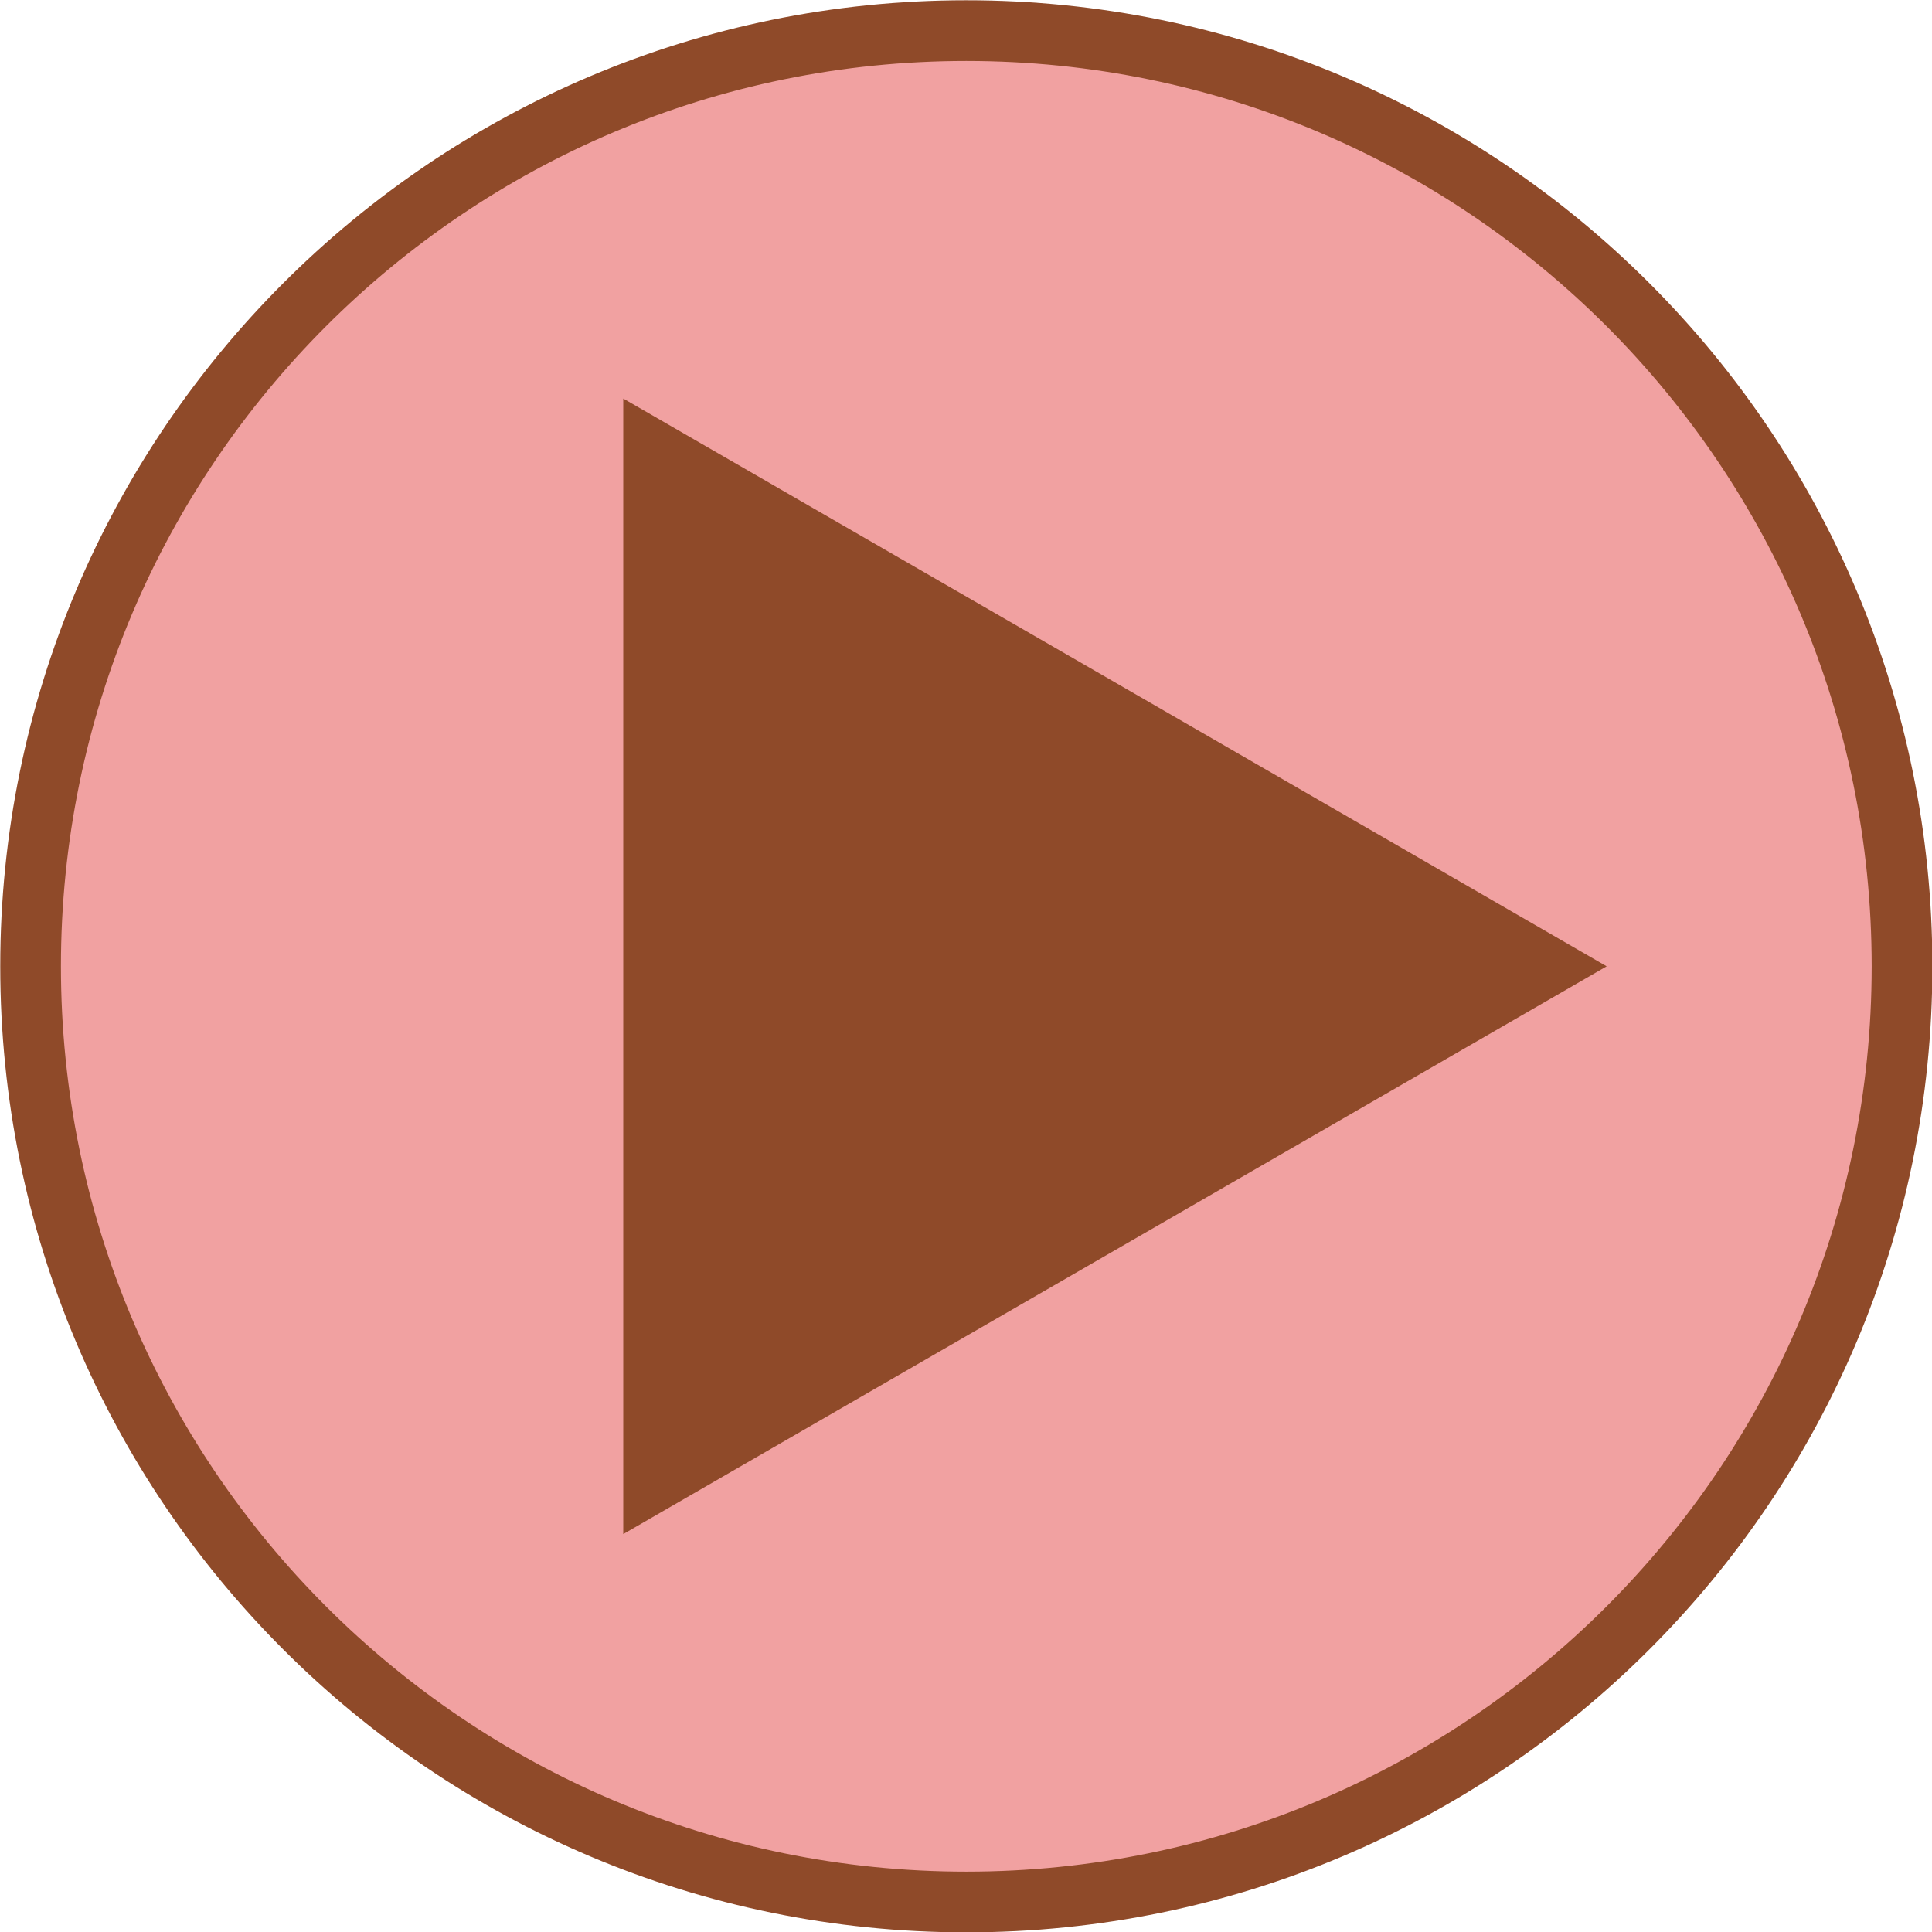
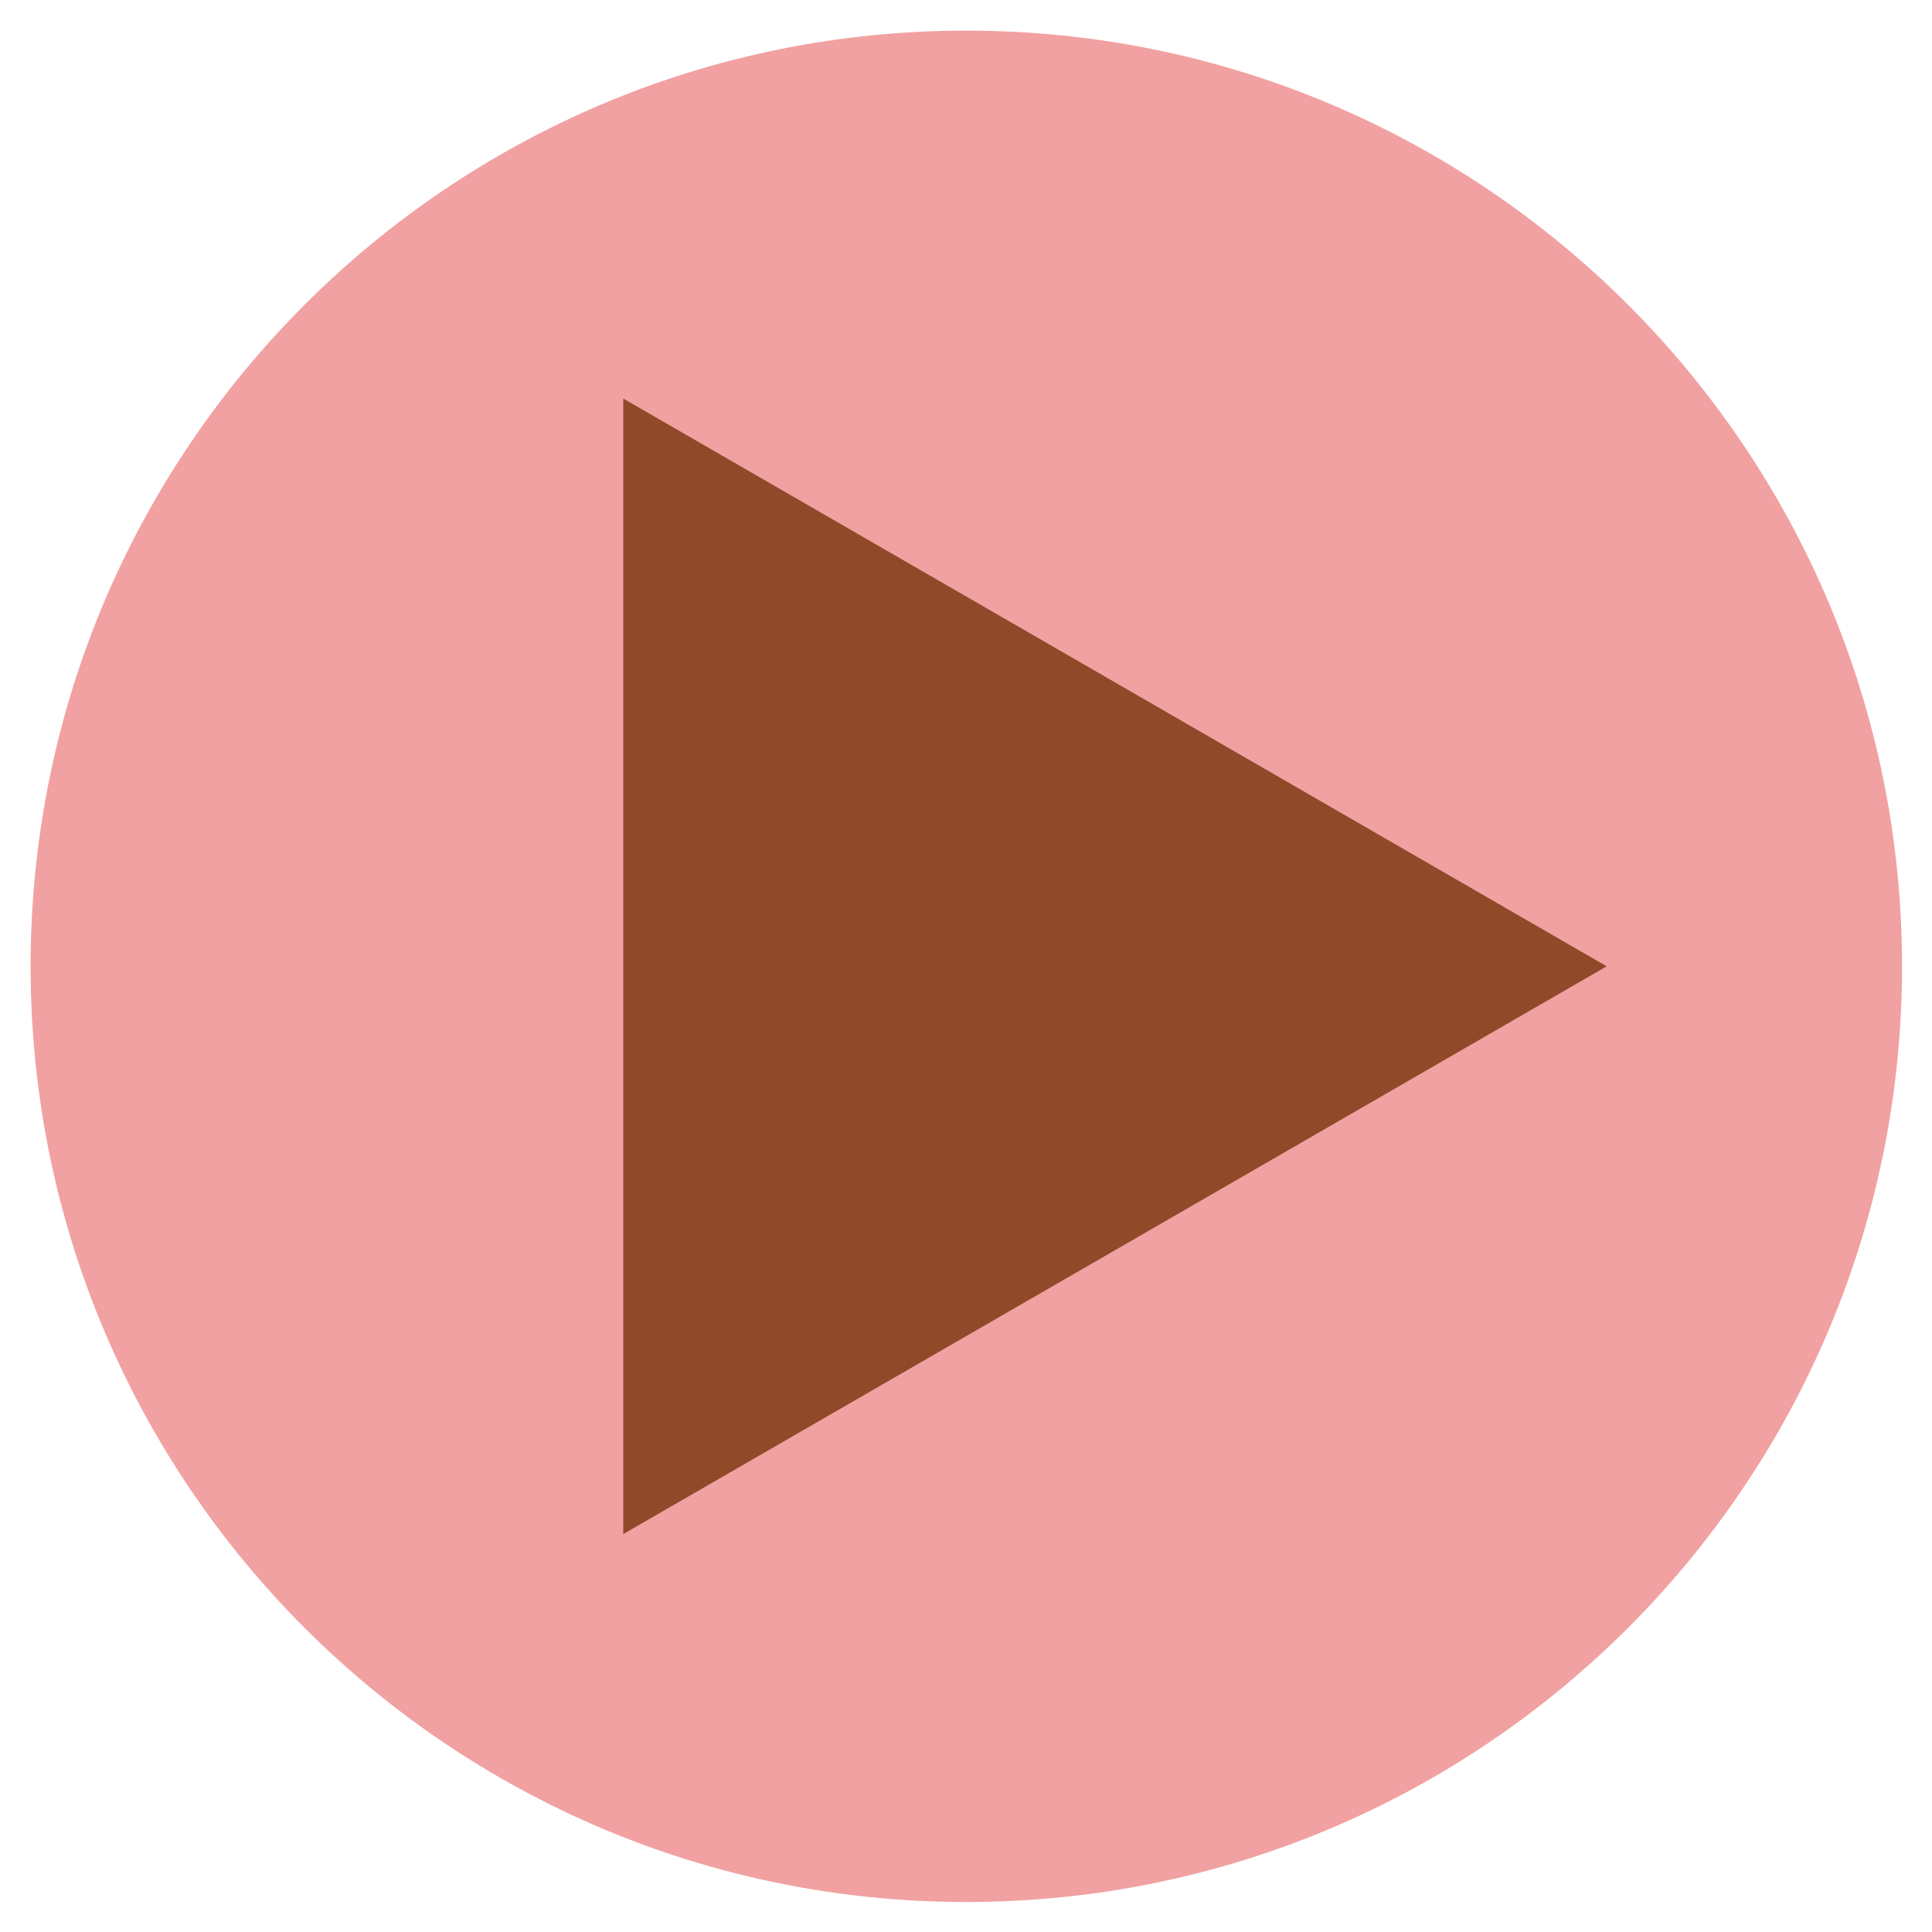
<svg xmlns="http://www.w3.org/2000/svg" fill="#000000" height="318.3" preserveAspectRatio="xMidYMid meet" version="1" viewBox="53.4 53.4 318.3 318.3" width="318.3" zoomAndPan="magnify">
  <g>
    <g id="change1_1">
      <path d="M 366.762 212.602 C 366.762 297.738 297.742 366.758 212.605 366.758 C 127.461 366.758 58.441 297.738 58.441 212.602 C 58.441 127.461 127.461 58.445 212.605 58.445 C 297.742 58.445 366.762 127.461 366.762 212.602" fill="#f1a1a1" />
    </g>
    <g id="change2_1">
-       <path d="M 366.762 212.602 L 361.762 212.602 C 361.758 253.805 345.074 291.062 318.074 318.07 C 291.066 345.07 253.809 361.754 212.605 361.758 C 171.395 361.754 134.137 345.07 107.129 318.07 C 80.125 291.062 63.441 253.805 63.438 212.602 C 63.441 171.395 80.125 134.137 107.129 107.133 C 134.137 80.133 171.395 63.445 212.605 63.445 C 253.809 63.445 291.066 80.133 318.074 107.133 C 345.074 134.137 361.758 171.395 361.762 212.602 L 371.762 212.602 C 371.766 168.664 353.938 128.844 325.145 100.059 C 296.359 71.266 256.539 53.441 212.605 53.445 C 168.664 53.441 128.844 71.266 100.059 100.059 C 71.262 128.844 53.438 168.664 53.441 212.602 C 53.438 256.535 71.262 296.355 100.059 325.141 C 128.844 353.934 168.664 371.758 212.605 371.758 C 256.539 371.758 296.359 353.934 325.145 325.141 C 353.938 296.355 371.766 256.535 371.762 212.602 L 366.762 212.602" fill="#8f4a29" />
-     </g>
+       </g>
    <g id="change2_2">
      <path d="M 156.082 212.602 L 156.082 119.062 L 237.102 165.824 L 318.102 212.602 L 237.102 259.371 L 156.082 306.141 L 156.082 212.602" fill="#8f4a29" />
    </g>
  </g>
</svg>